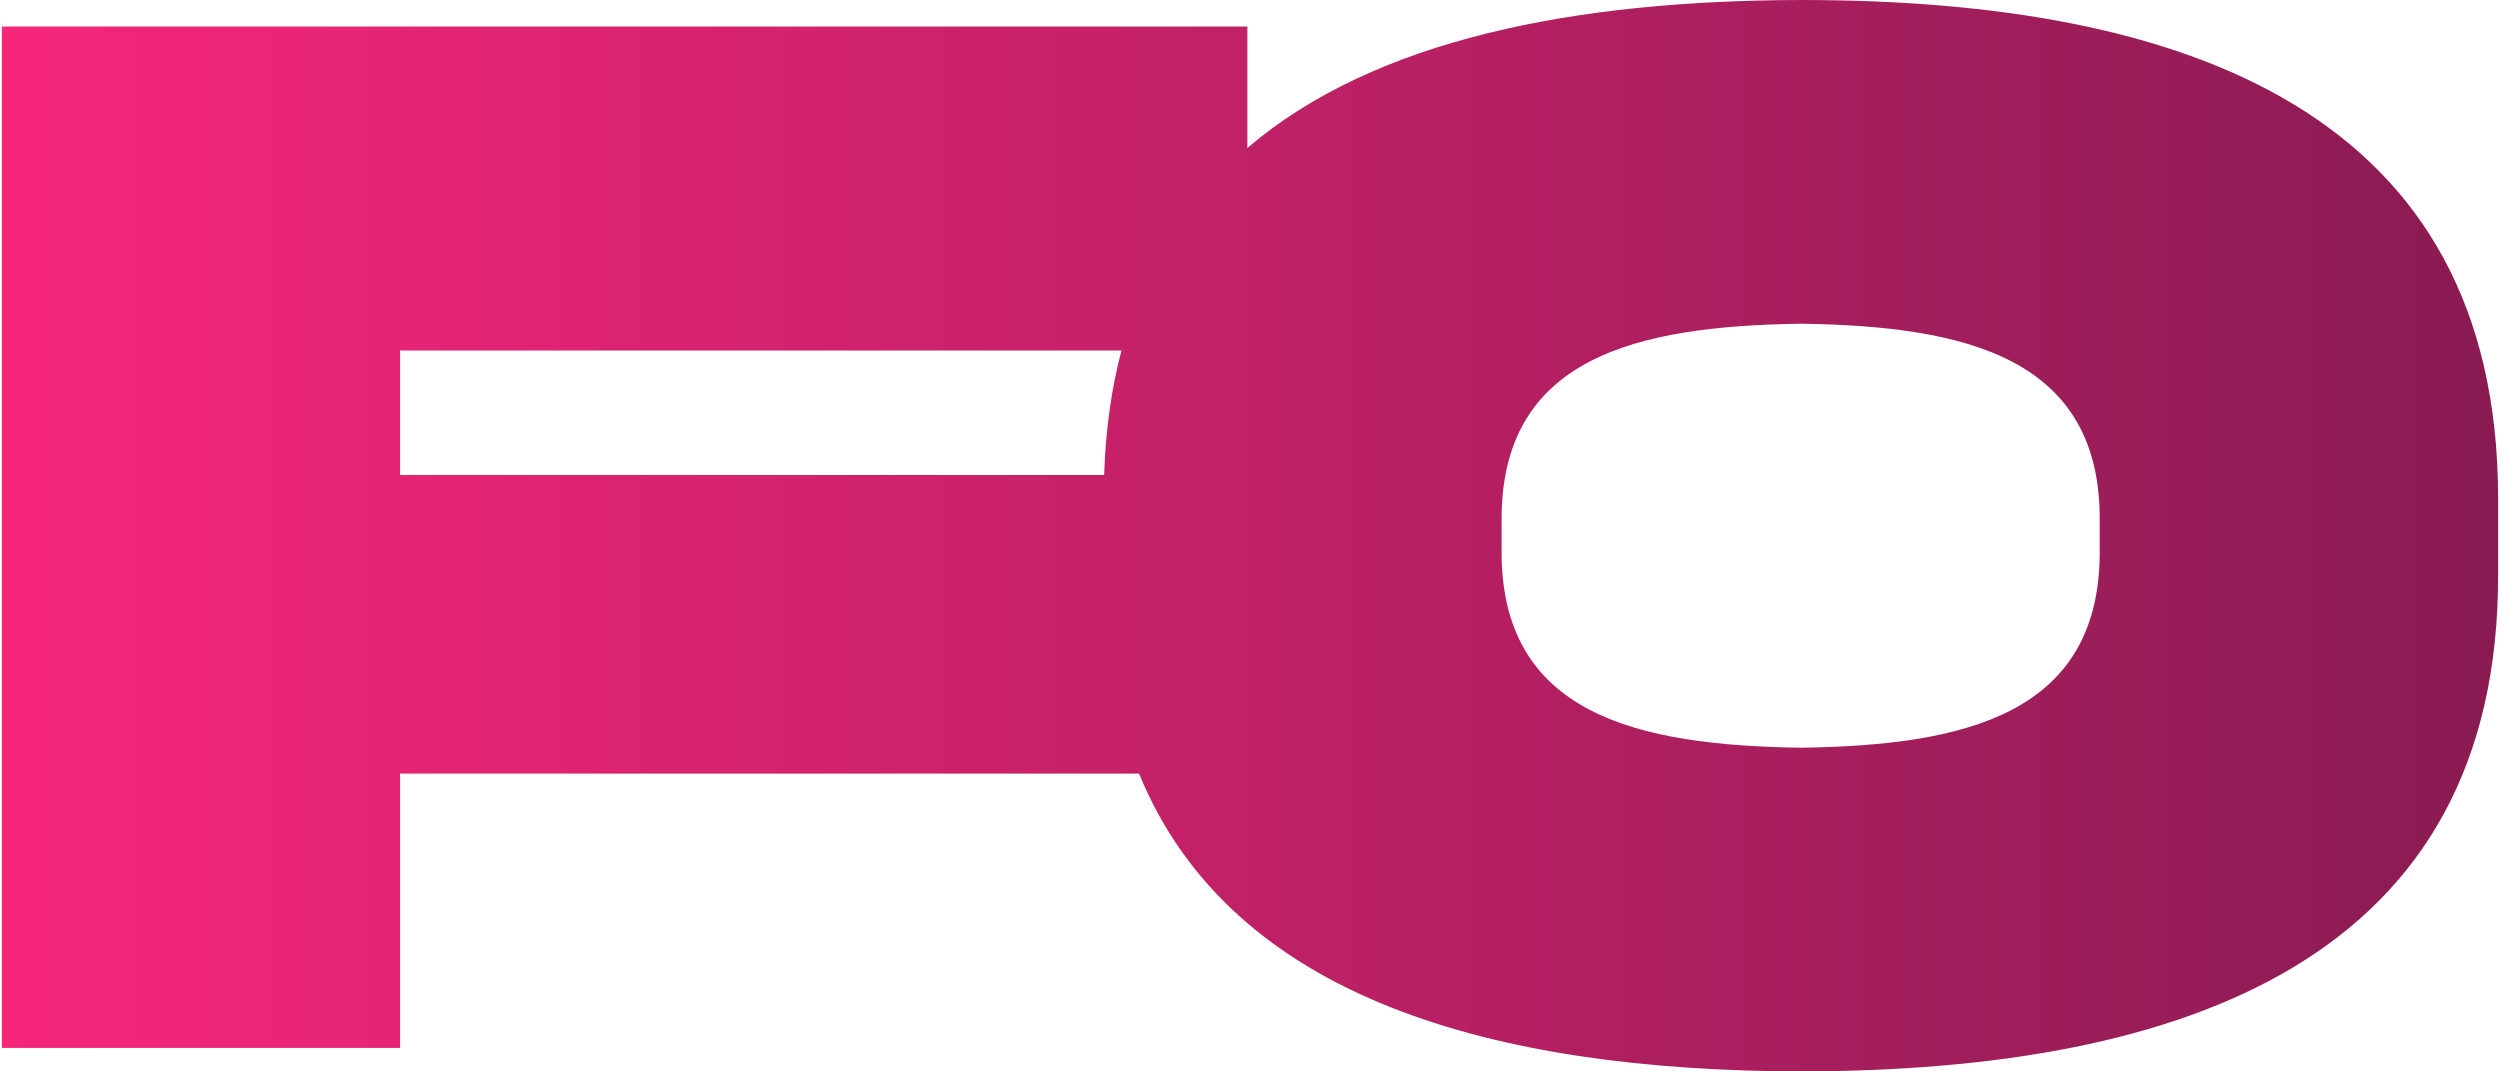
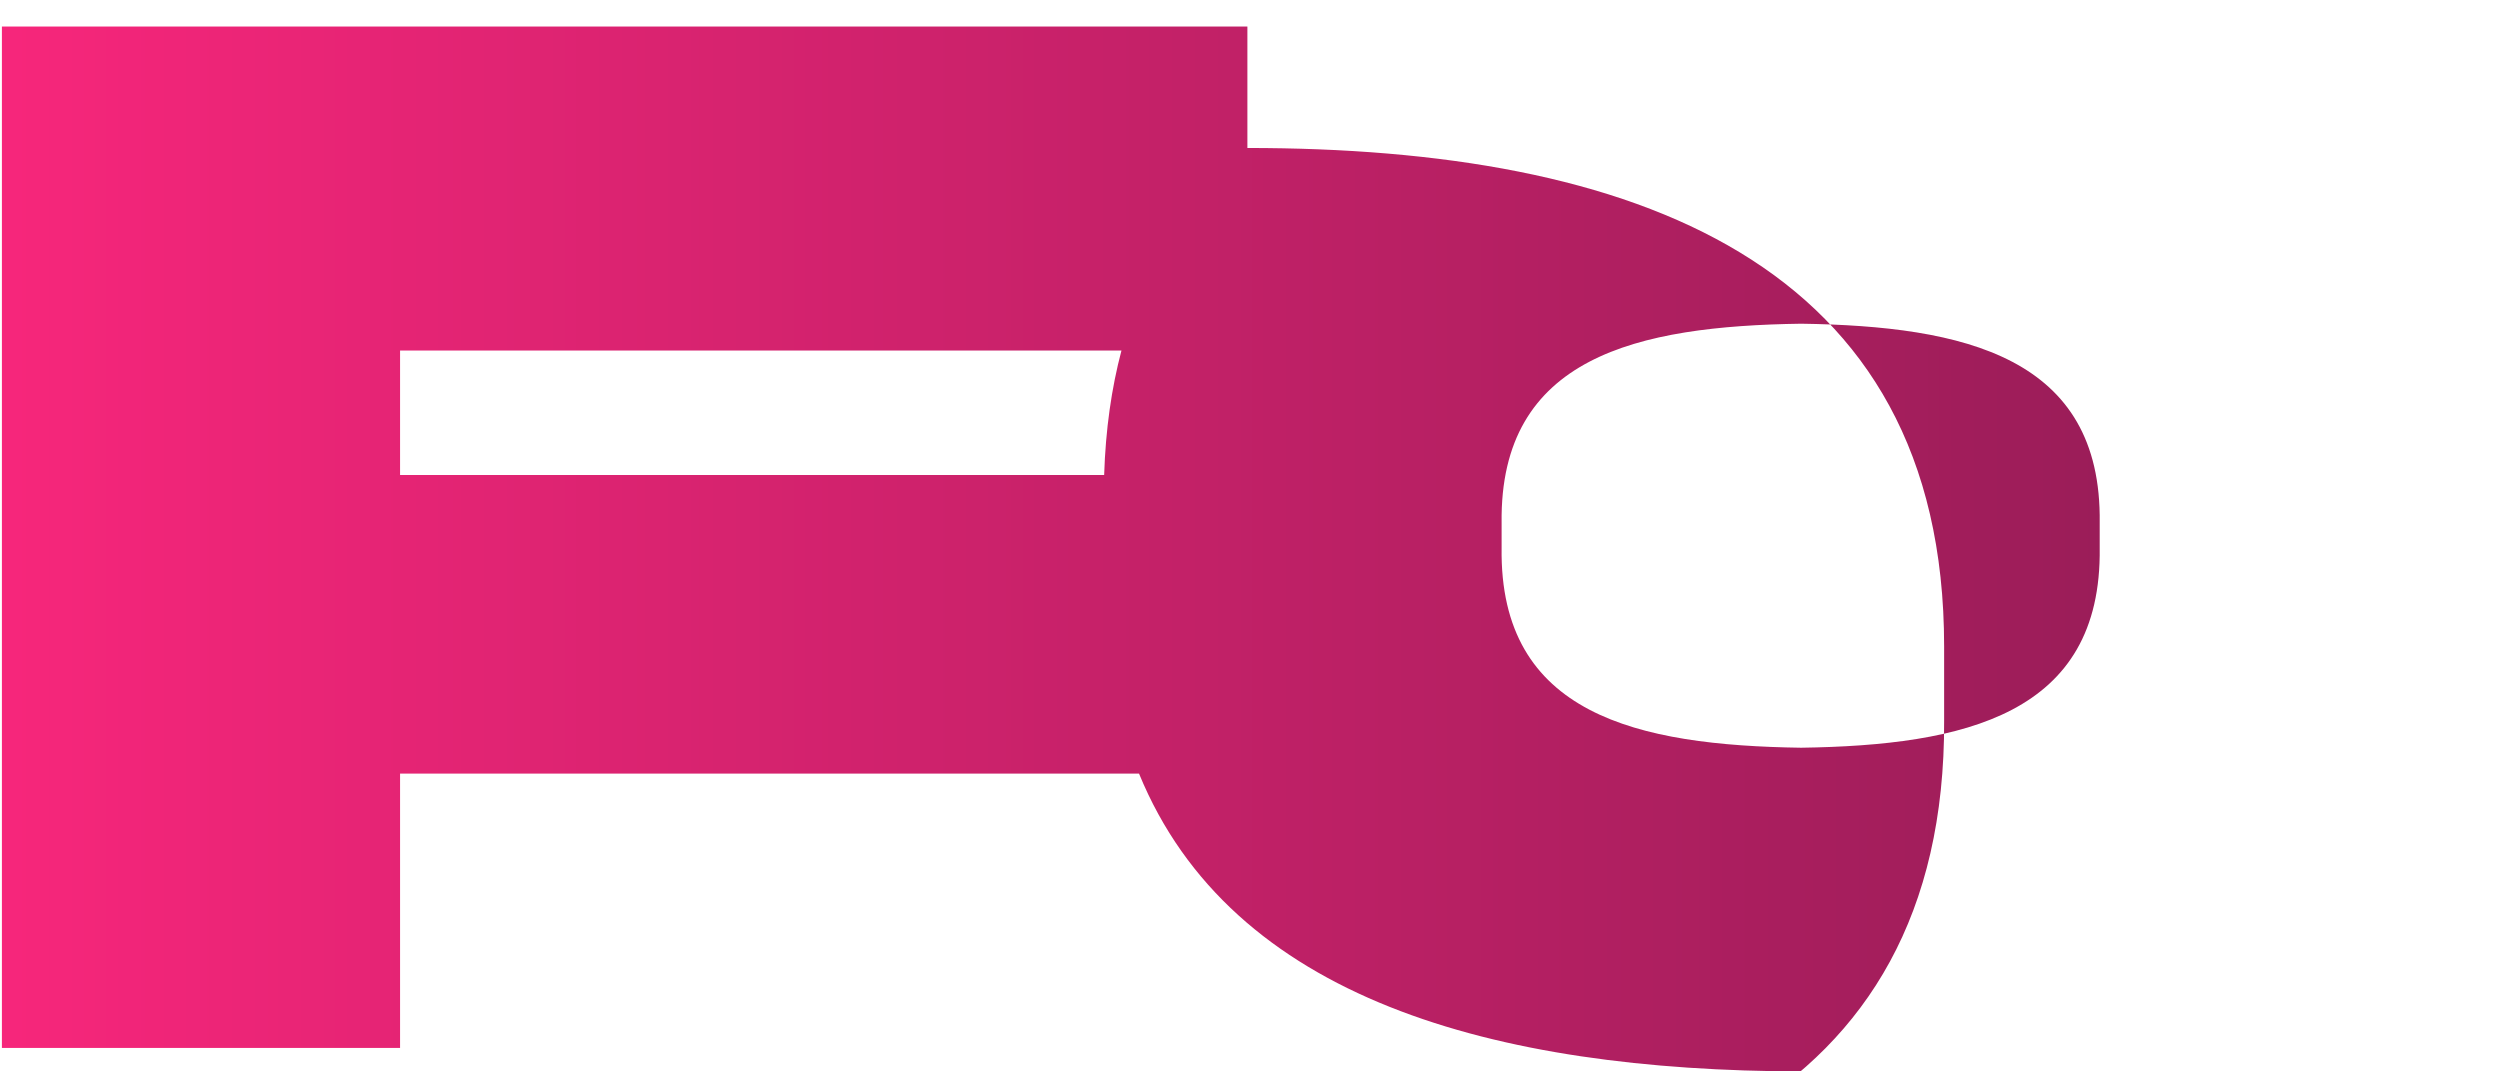
<svg xmlns="http://www.w3.org/2000/svg" height="45" stroke="#000" stroke-linecap="square" stroke-miterlimit="10" viewBox="0 0 105.26 45.18" width="105">
  <g>
    <defs>
      <linearGradient gradientTransform="translate(0 22.59) scale(105.26)" gradientUnits="userSpaceOnUse" id="a" spreadMethod="pad" x1="0" x2="1" y1="0" y2="0">
        <stop offset="0%" stop-color="#F7267B" />
        <stop offset="100%" stop-color="#891B52" />
      </linearGradient>
    </defs>
    <g fill="url(#a)" stroke="url(#a)" stroke-linecap="butt" stroke-width="33">
-       <path d="M46.48 20.03c.06-1.92.31-3.66.73-5.25H16.79v5.25Zm29.39 11.5c6.86-.1 12.69-1.38 12.59-8.43V22.05c.1-7.02-5.74-8.3-12.59-8.4-6.89.1-12.72 1.38-12.63 8.4V23.1c-.1 7.05 5.74 8.33 12.63 8.43Zm0 13.65c-12.96-.03-24.02-3.05-27.92-12.56H16.79V44.19H0V1.12H52.52V6.24C57.91 1.63 66.38.02 75.88 0c16.21 0 29.38 4.74 29.38 21.02v3.14c.07 16.28-13.2 20.99-29.38 21.02Zm0 0" stroke="none" />
+       <path d="M46.48 20.03c.06-1.92.31-3.66.73-5.25H16.79v5.25Zm29.39 11.5c6.86-.1 12.69-1.38 12.59-8.43V22.05c.1-7.02-5.74-8.3-12.59-8.4-6.89.1-12.72 1.38-12.63 8.4V23.1c-.1 7.05 5.74 8.33 12.63 8.43Zm0 13.65c-12.96-.03-24.02-3.05-27.92-12.56H16.79V44.19H0V1.12H52.52V6.24c16.21 0 29.38 4.74 29.38 21.02v3.14c.07 16.28-13.2 20.99-29.38 21.02Zm0 0" stroke="none" />
    </g>
  </g>
</svg>